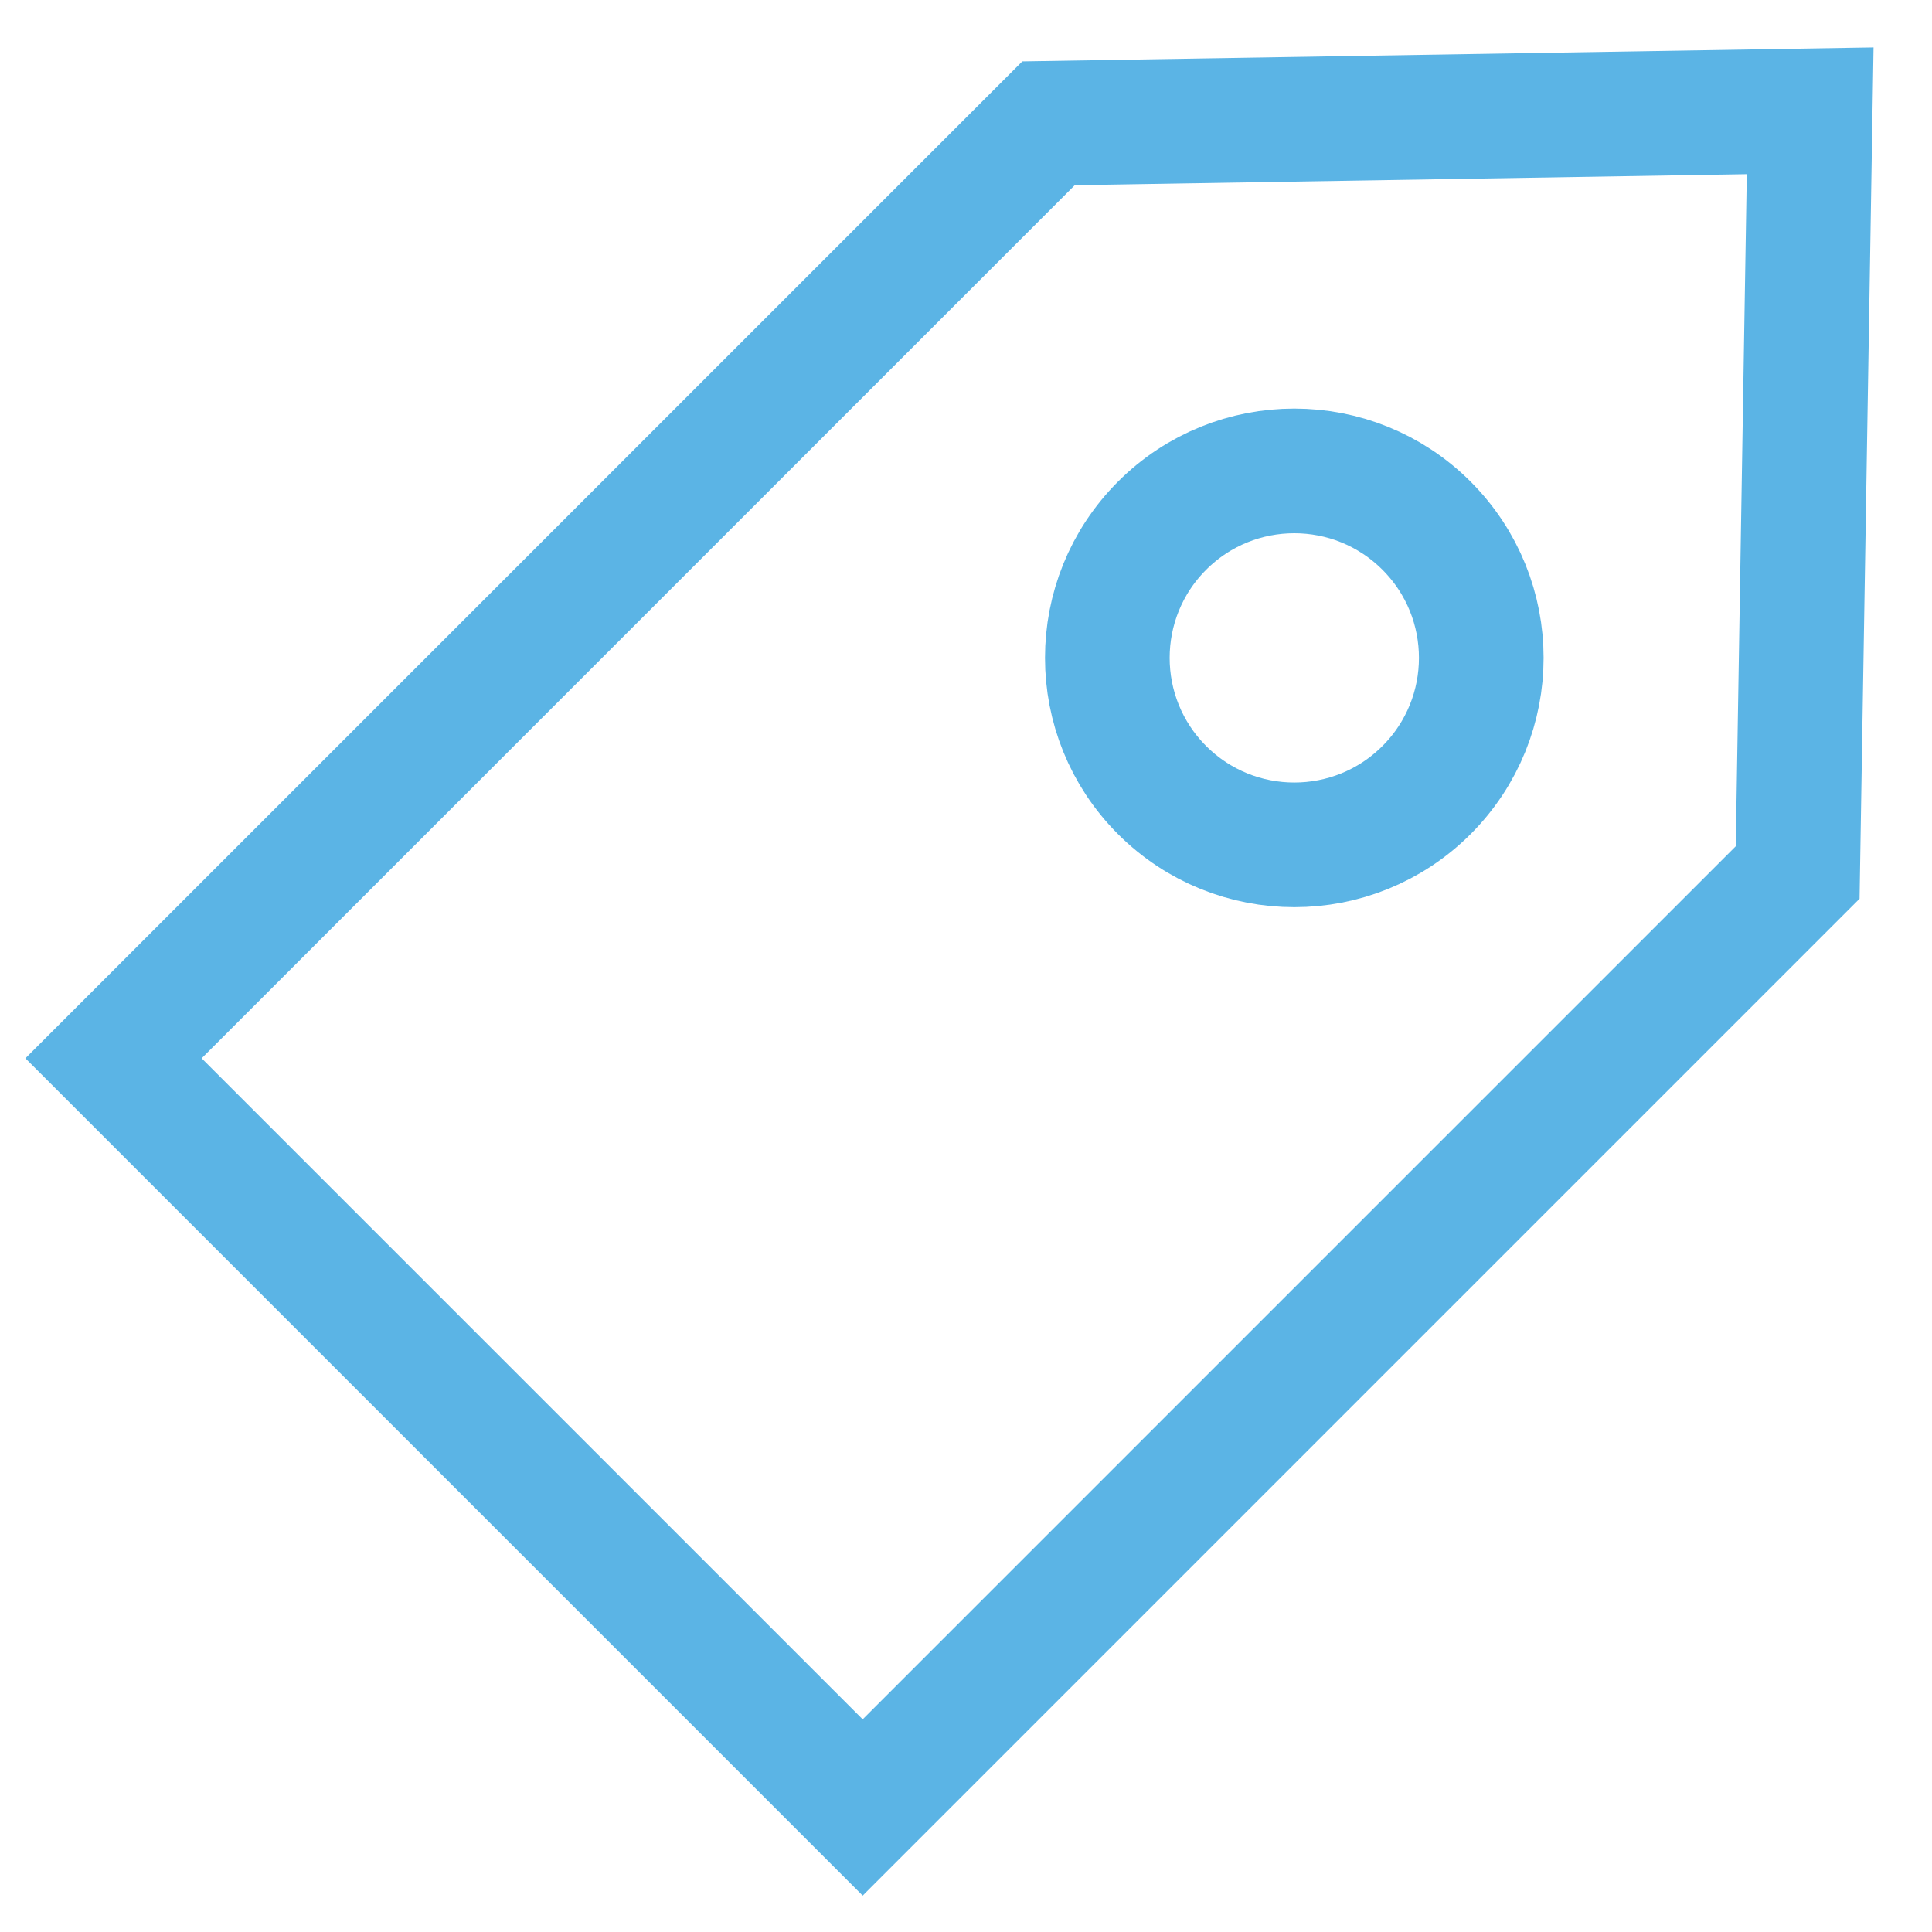
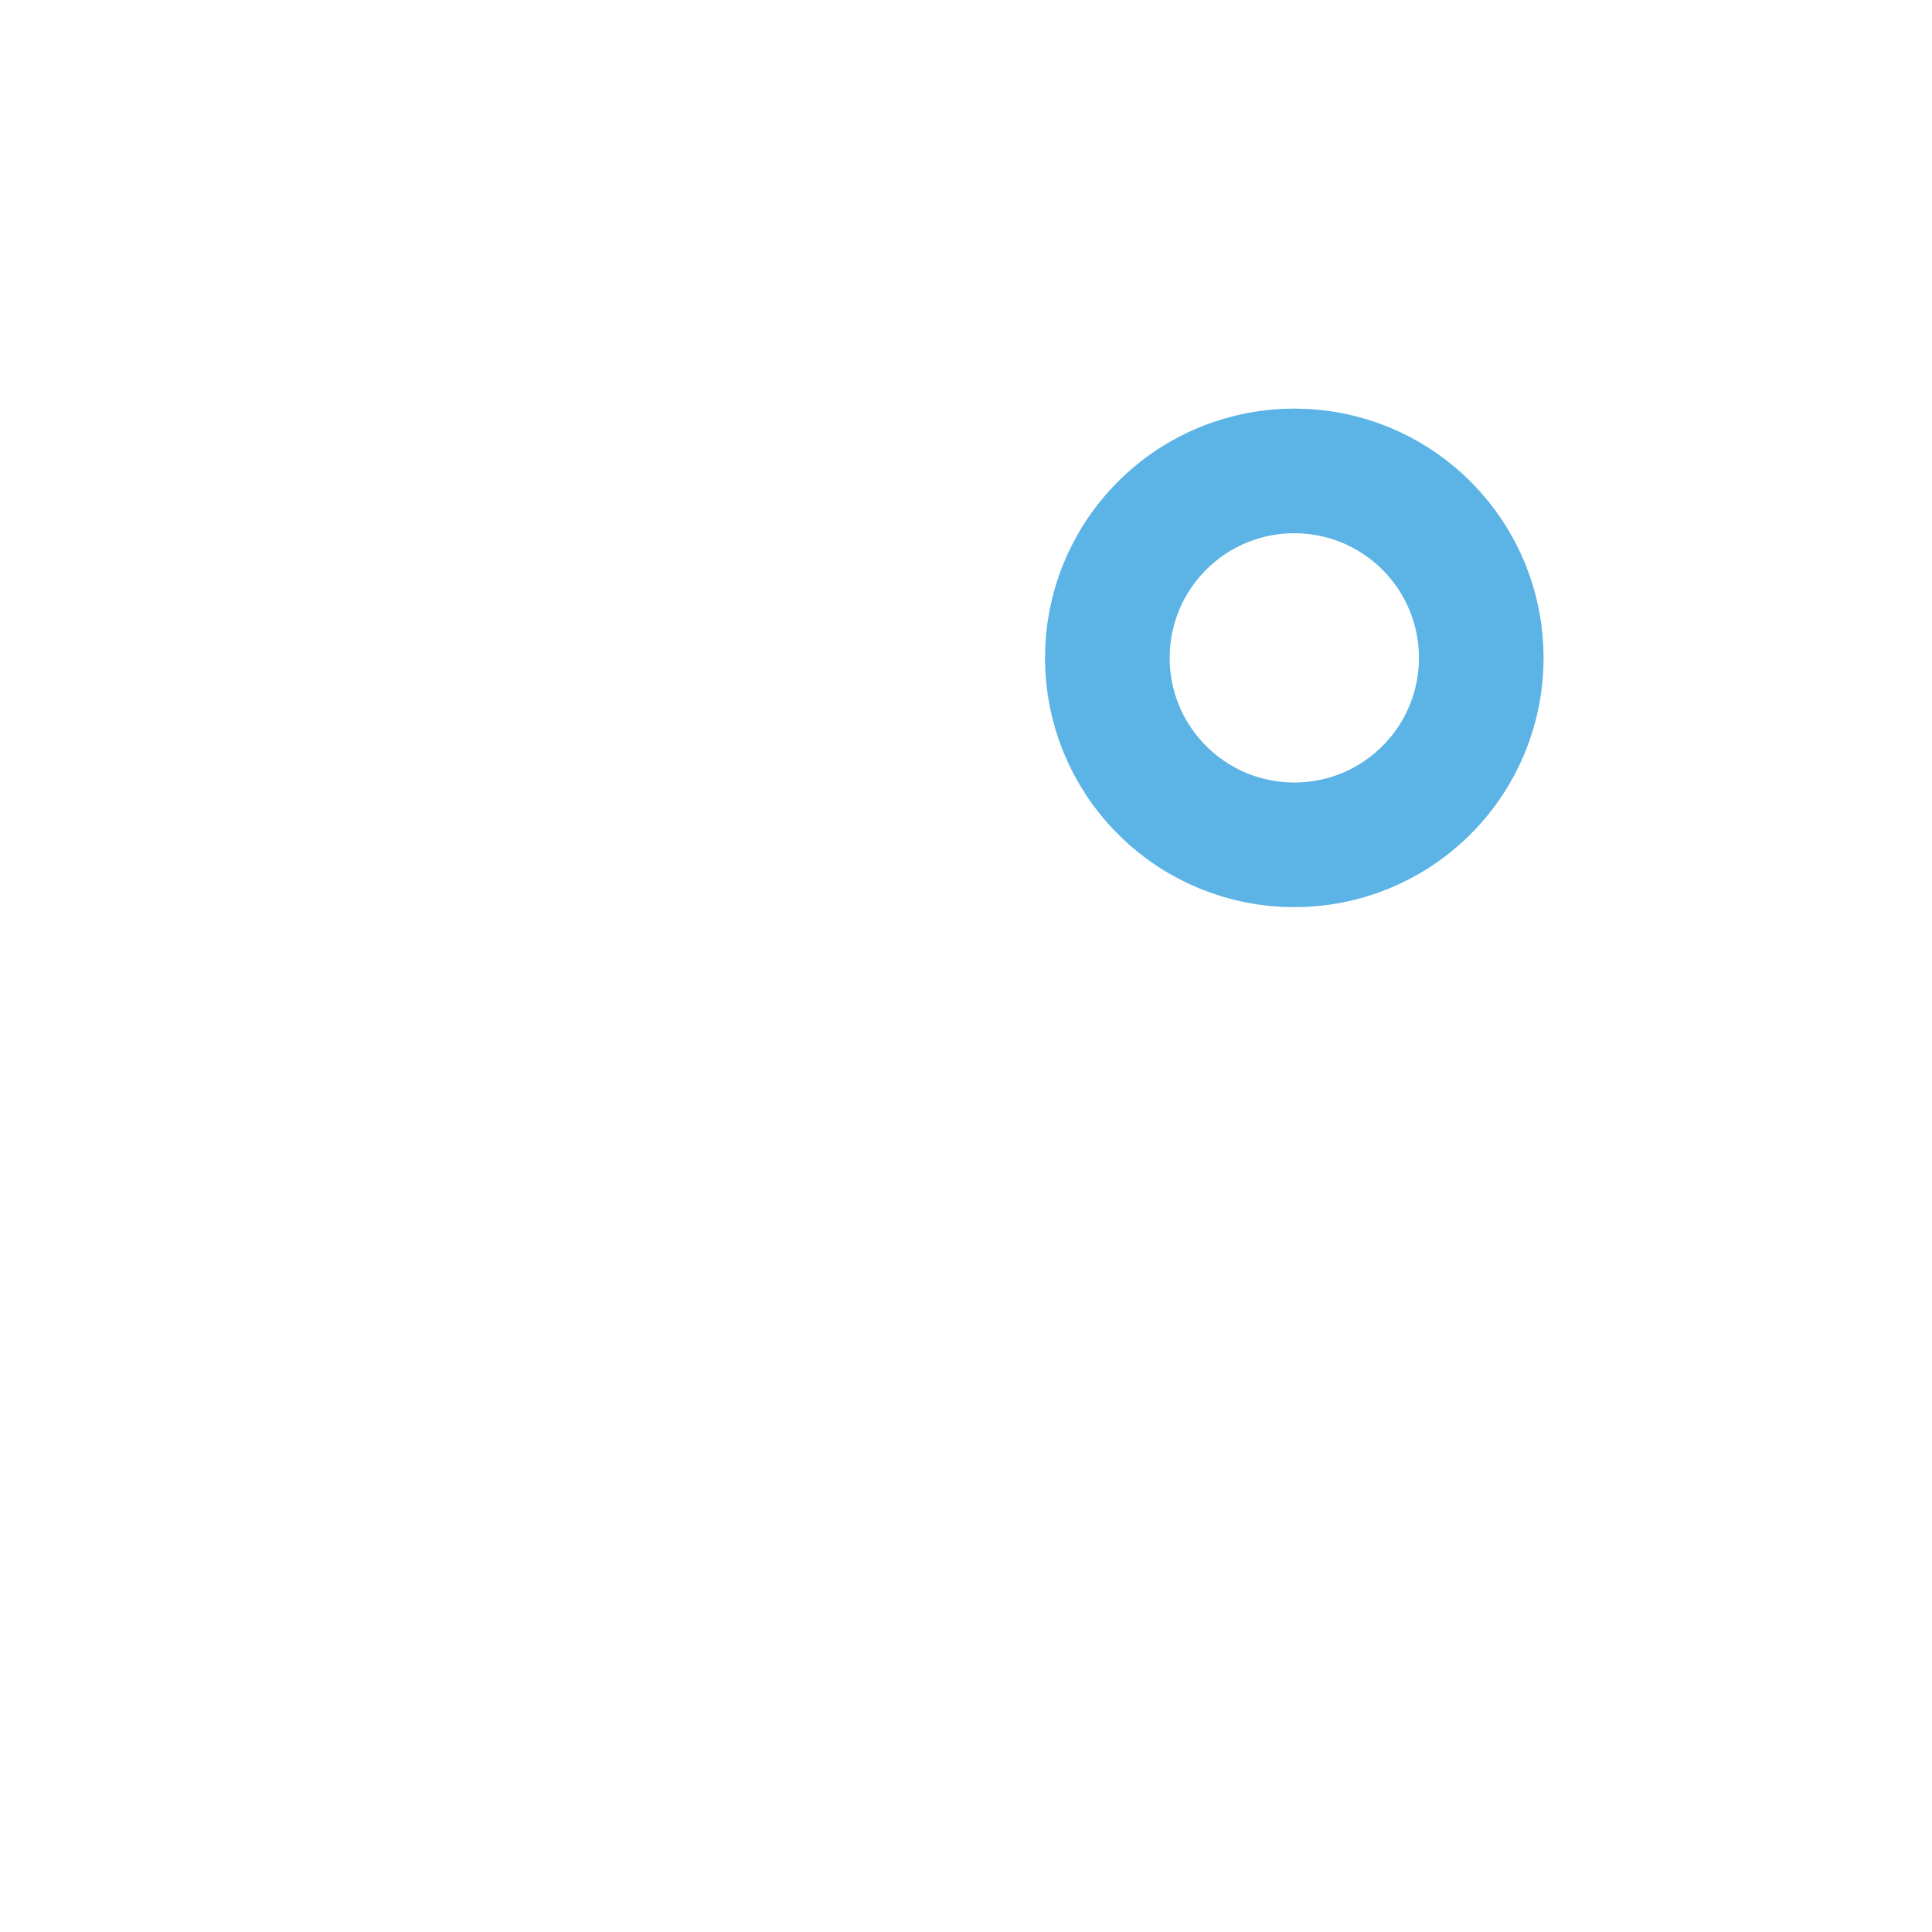
<svg xmlns="http://www.w3.org/2000/svg" width="31" height="31">
  <g transform="rotate(45 17.834 25.983)" stroke="#5BB4E5" stroke-width="2" fill="none" fill-rule="evenodd">
-     <path d="M.146 9.723L8.646.94l8.5 8.784V30.94h-17z" />
    <circle cx="9" cy="13" r="3" />
  </g>
</svg>